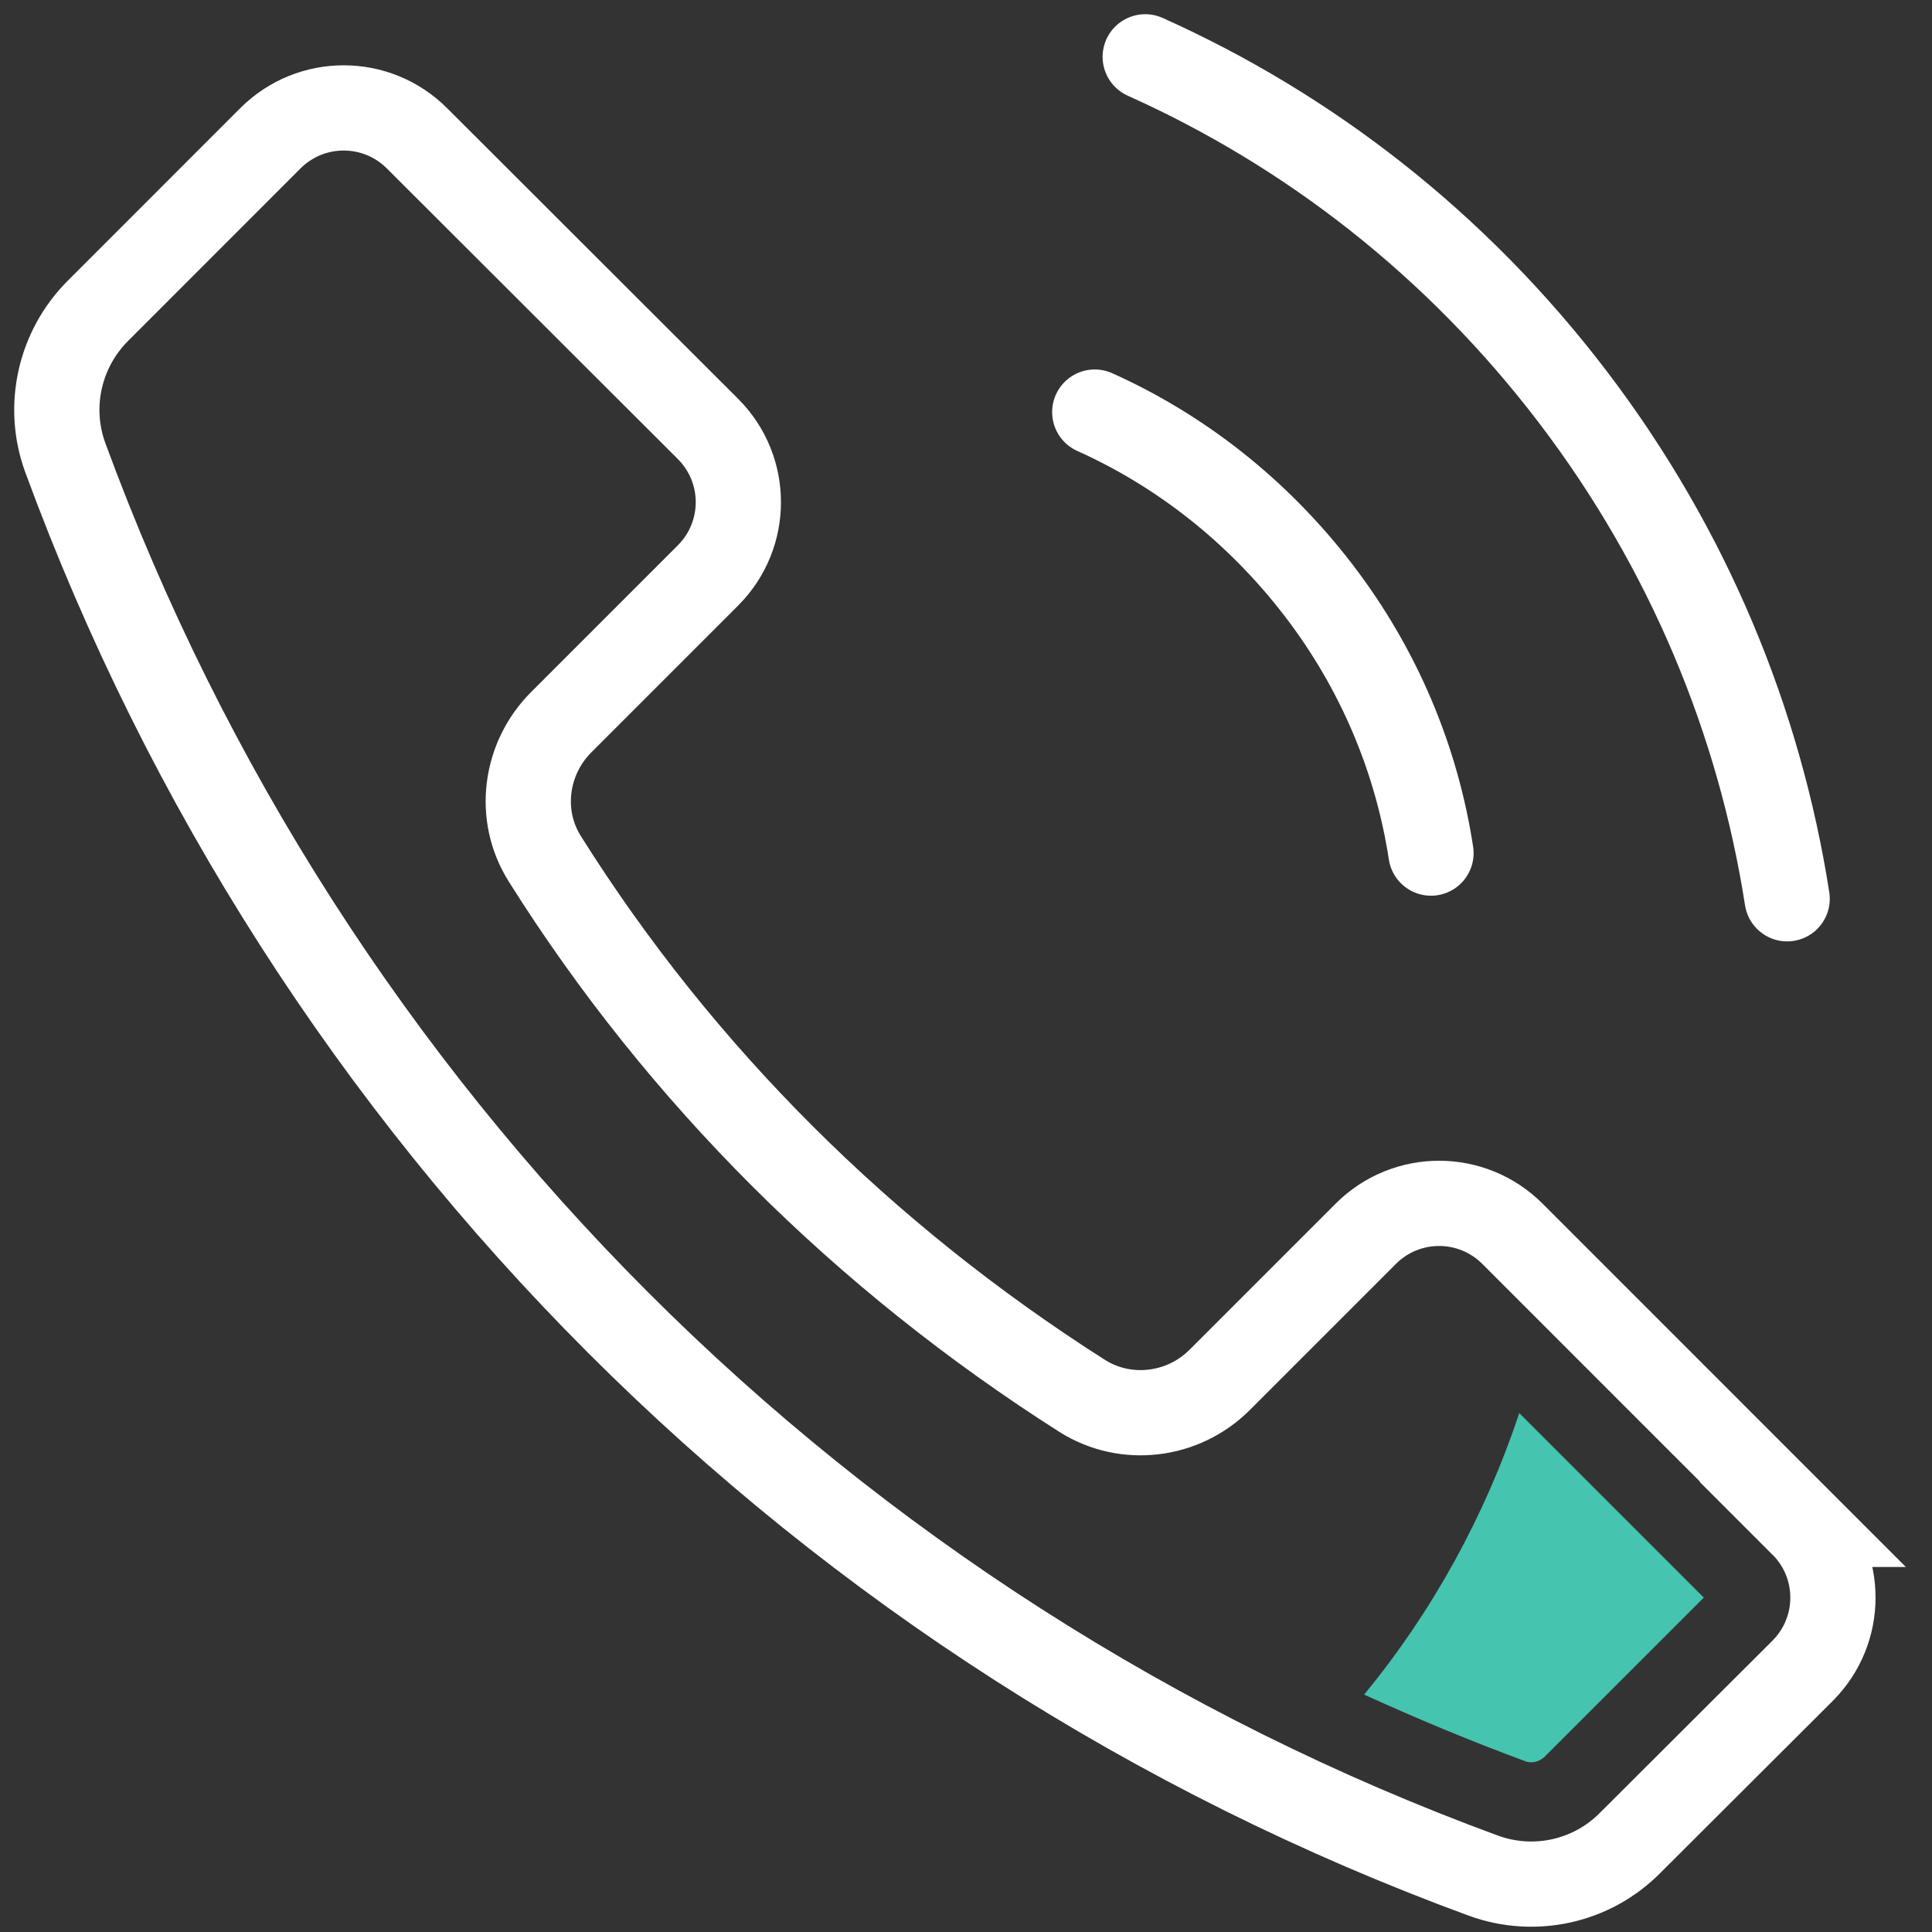
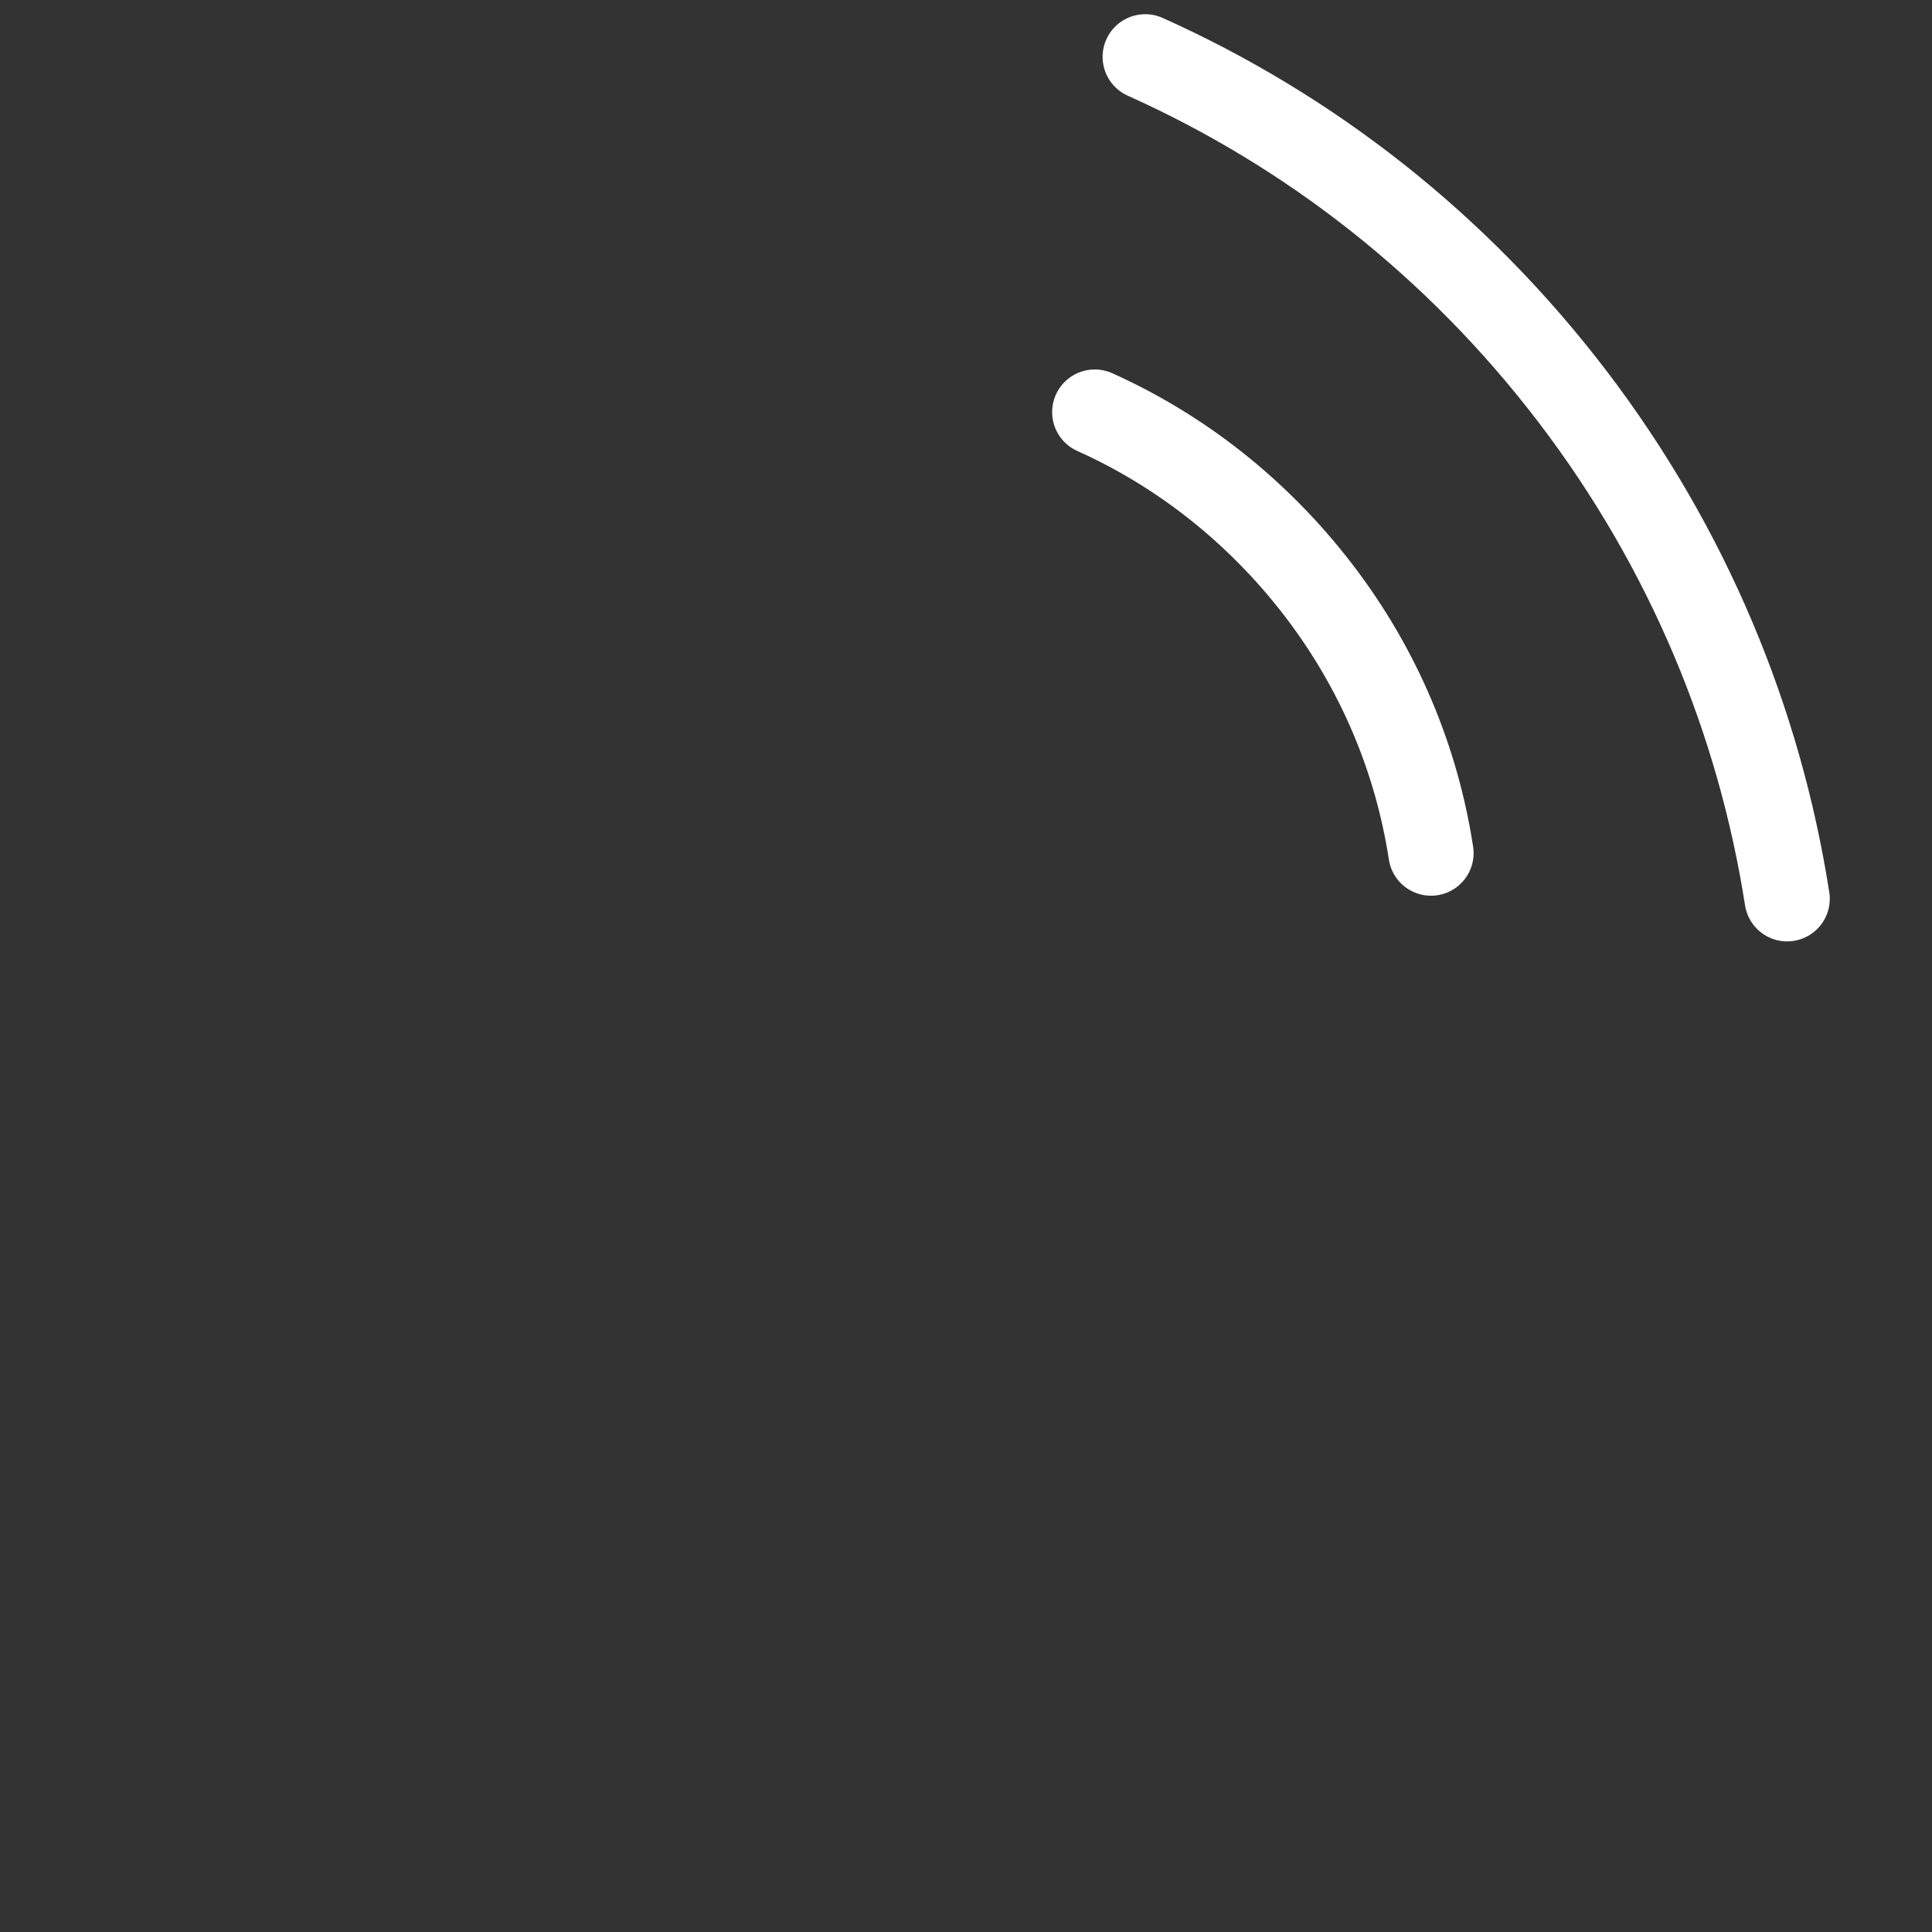
<svg xmlns="http://www.w3.org/2000/svg" width="34" height="34" viewBox="0 0 34 34" fill="none">
  <rect x="0" y="0" width="34" height="34" fill="#333333" stroke="none" />
-   <path d="M31.729 26.826L26.616 21.712C25.902 20.999 24.749 20.999 24.036 21.712L21.464 24.284C20.819 24.929 19.81 25.05 19.044 24.565C15.213 22.129 11.981 18.92 9.591 15.119C9.105 14.353 9.234 13.352 9.879 12.707L12.459 10.127C13.172 9.414 13.172 8.261 12.459 7.548L7.338 2.434C6.625 1.721 5.471 1.721 4.758 2.434L1.724 5.469C1.048 6.144 0.821 7.153 1.147 8.048C5.396 19.626 14.53 28.76 26.107 33.009C27.003 33.335 28.012 33.115 28.687 32.432L31.721 29.405C32.435 28.692 32.435 27.539 31.721 26.826H31.729Z" stroke="white" stroke-width="1.5" stroke-miterlimit="10" stroke-linecap="round" />
-   <path d="M26.737 24.868C26.138 26.666 25.212 28.358 24.006 29.822C24.939 30.247 25.887 30.642 26.851 30.998C26.881 31.013 26.919 31.013 26.95 31.013C27.033 31.013 27.116 30.976 27.177 30.922L29.984 28.115L26.737 24.868Z" fill="#45C4B0" />
  <path d="M25.183 15.013C24.933 13.382 24.28 11.789 23.203 10.385C22.126 8.982 20.768 7.927 19.266 7.252" stroke="white" stroke-width="1.5" stroke-linecap="round" stroke-linejoin="round" />
  <path d="M31.451 15.817C30.965 12.706 29.721 9.664 27.673 6.978C25.624 4.293 23.03 2.29 20.154 1" stroke="white" stroke-width="1.5" stroke-linecap="round" stroke-linejoin="round" />
</svg>